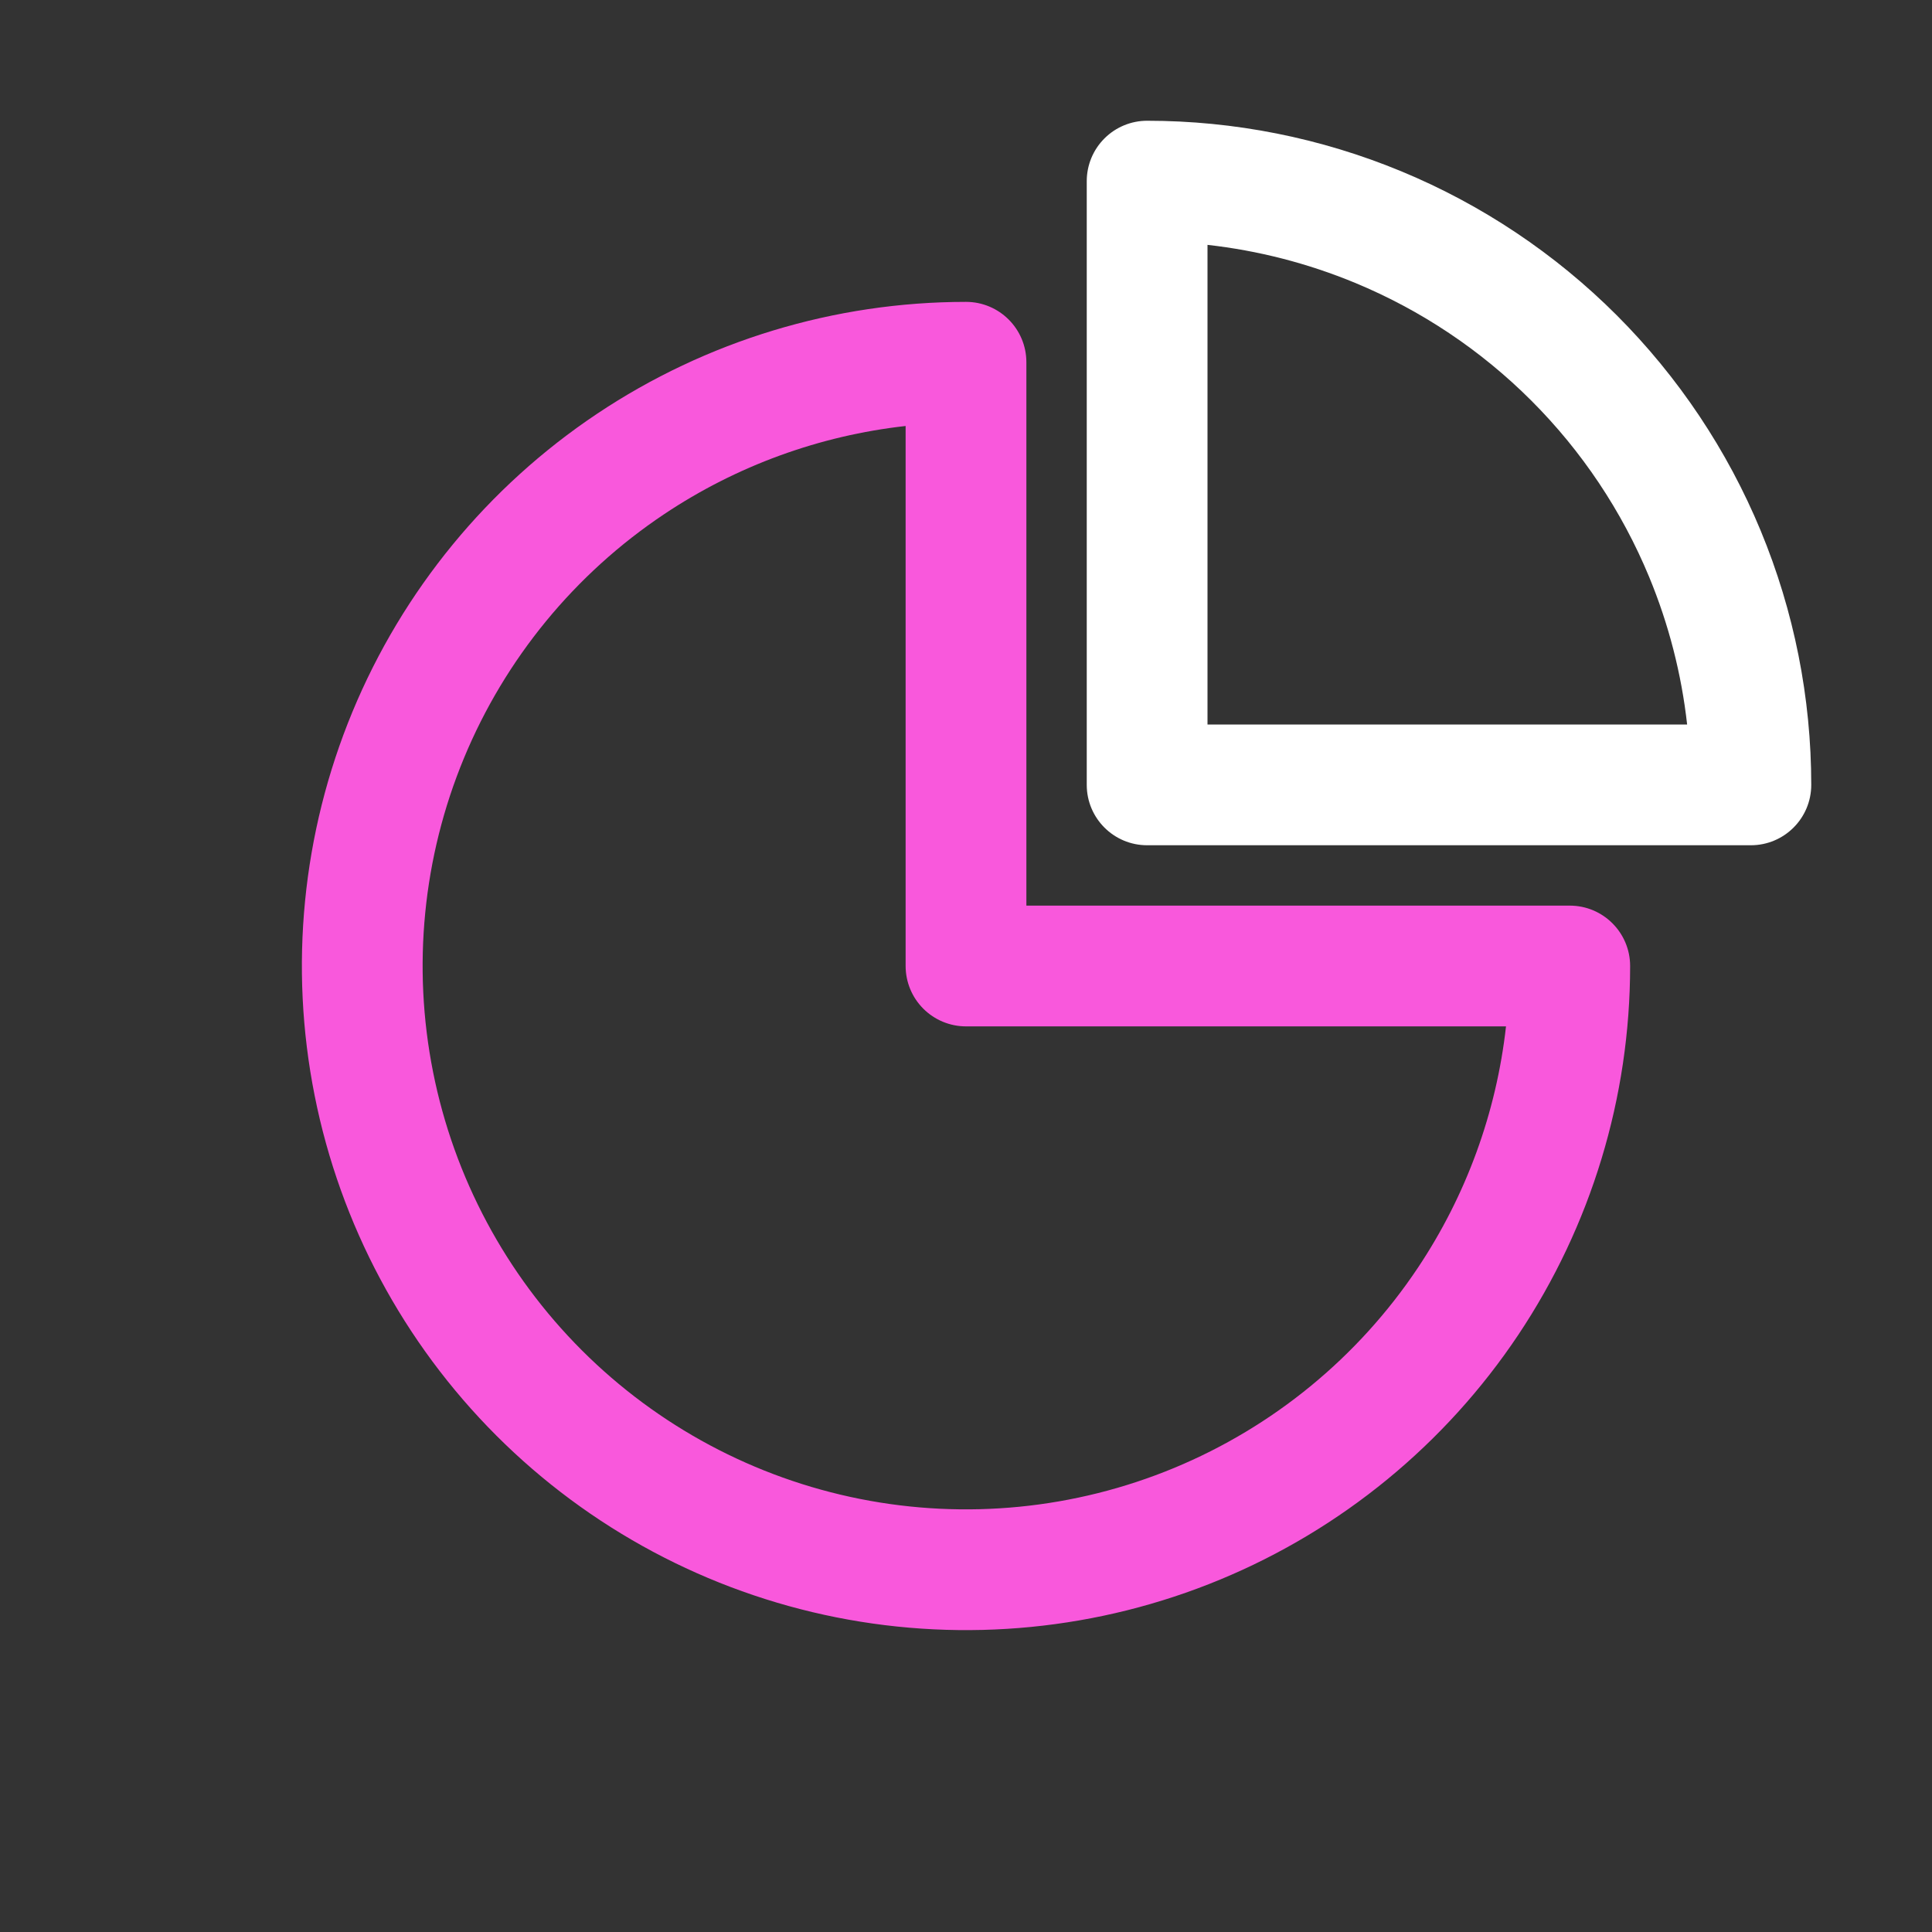
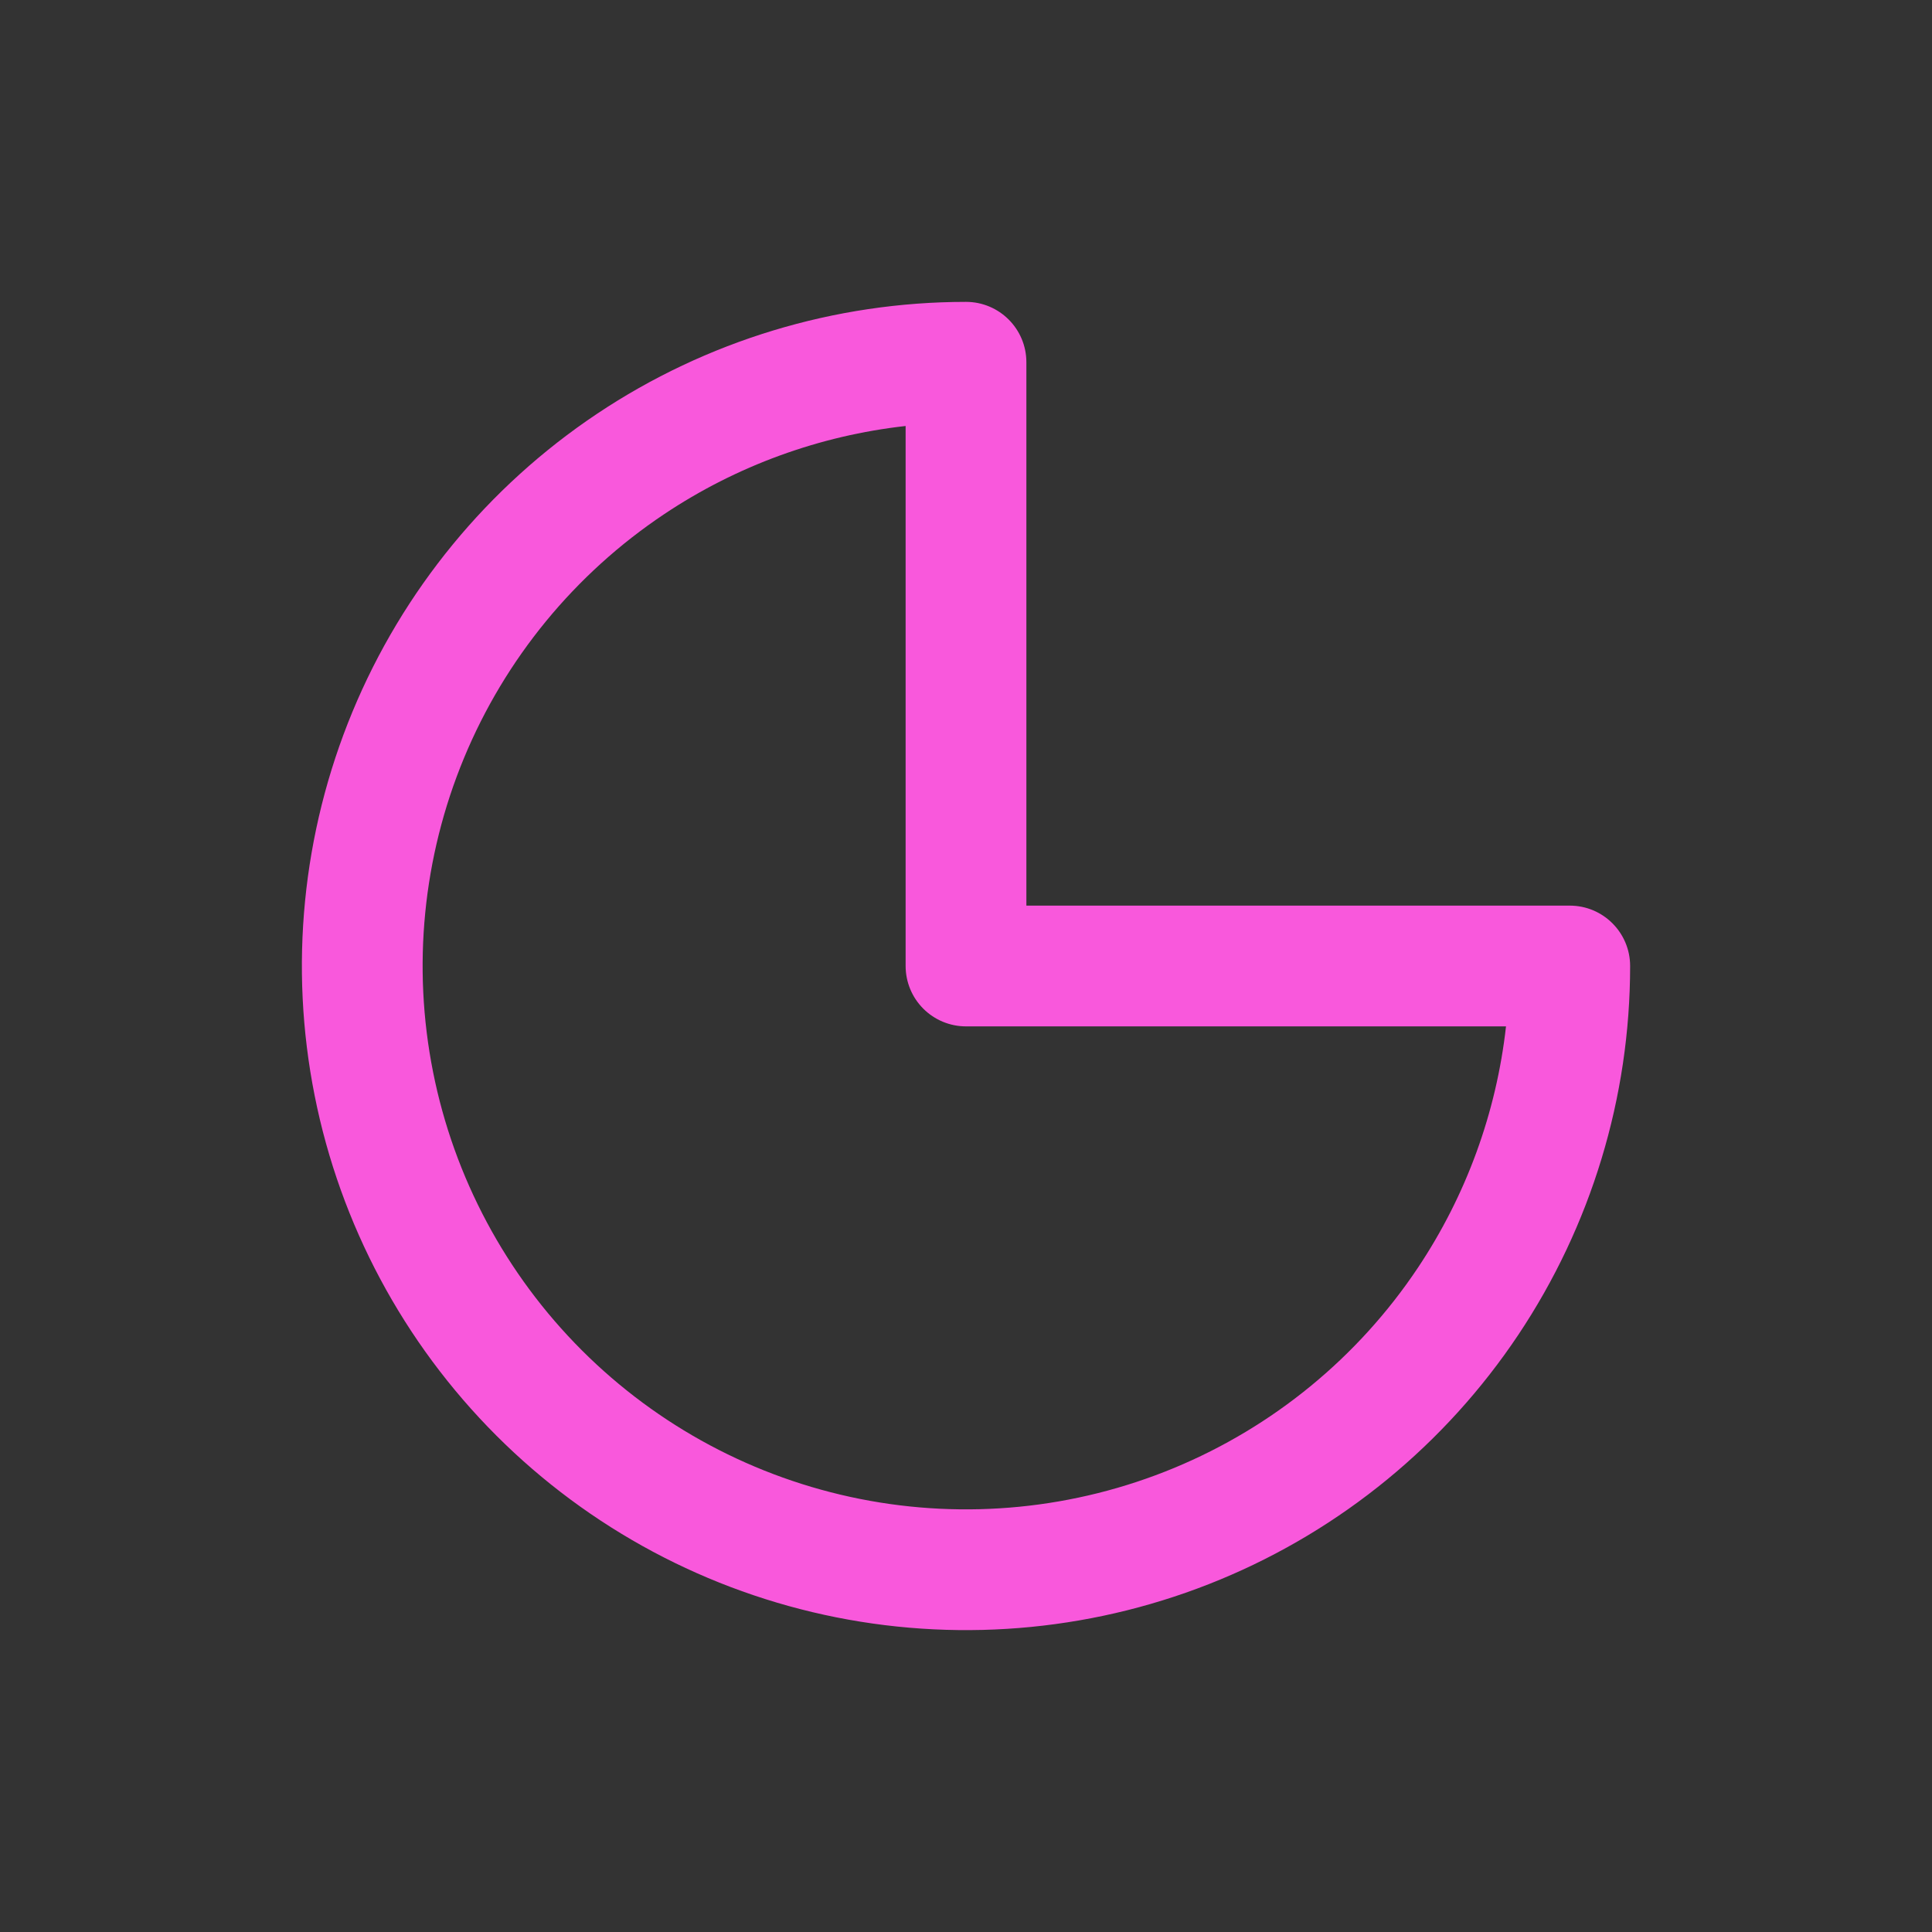
<svg xmlns="http://www.w3.org/2000/svg" width="128" height="128" viewBox="0 0 128 128" fill="none">
  <rect x="0" y="0" width="128" height="128" fill="#333333" stroke="none" />
  <path fill-rule="evenodd" clip-rule="evenodd" d="M39.555 27.415C46.791 22.581 55.298 20 64 20C66.209 20 68 21.791 68 24V60H104C106.209 60 108 61.791 108 64C108 72.702 105.419 81.209 100.585 88.445C95.75 95.681 88.878 101.32 80.838 104.651C72.798 107.981 63.951 108.852 55.416 107.155C46.881 105.457 39.041 101.266 32.887 95.113C26.734 88.959 22.543 81.119 20.846 72.584C19.148 64.049 20.019 55.202 23.349 47.162C26.68 39.122 32.319 32.25 39.555 27.415ZM60 28.223C54.295 28.861 48.805 30.856 43.999 34.067C38.079 38.023 33.465 43.645 30.74 50.223C28.016 56.801 27.303 64.04 28.692 71.023C30.081 78.007 33.51 84.421 38.544 89.456C43.579 94.49 49.993 97.919 56.977 99.308C63.96 100.697 71.198 99.984 77.777 97.26C84.355 94.535 89.977 89.921 93.933 84.001C97.144 79.195 99.139 73.705 99.777 68H64C62.939 68 61.922 67.579 61.172 66.828C60.421 66.078 60 65.061 60 64V28.223Z" fill="#F958DC" />
-   <path fill-rule="evenodd" clip-rule="evenodd" d="M73.172 9.172C73.922 8.421 74.939 8 76 8C81.778 8 87.5 9.138 92.838 11.349C98.176 13.56 103.027 16.802 107.113 20.887C111.198 24.973 114.439 29.824 116.651 35.162C118.862 40.5 120 46.222 120 52C120 54.209 118.209 56 116 56H76C73.791 56 72 54.209 72 52L72 12C72 10.939 72.421 9.922 73.172 9.172ZM80 16.223L80 48H111.777C111.402 44.646 110.556 41.354 109.26 38.223C107.451 33.856 104.799 29.887 101.456 26.544C98.113 23.201 94.144 20.549 89.777 18.74C86.646 17.444 83.354 16.598 80 16.223Z" fill="white" />
</svg>